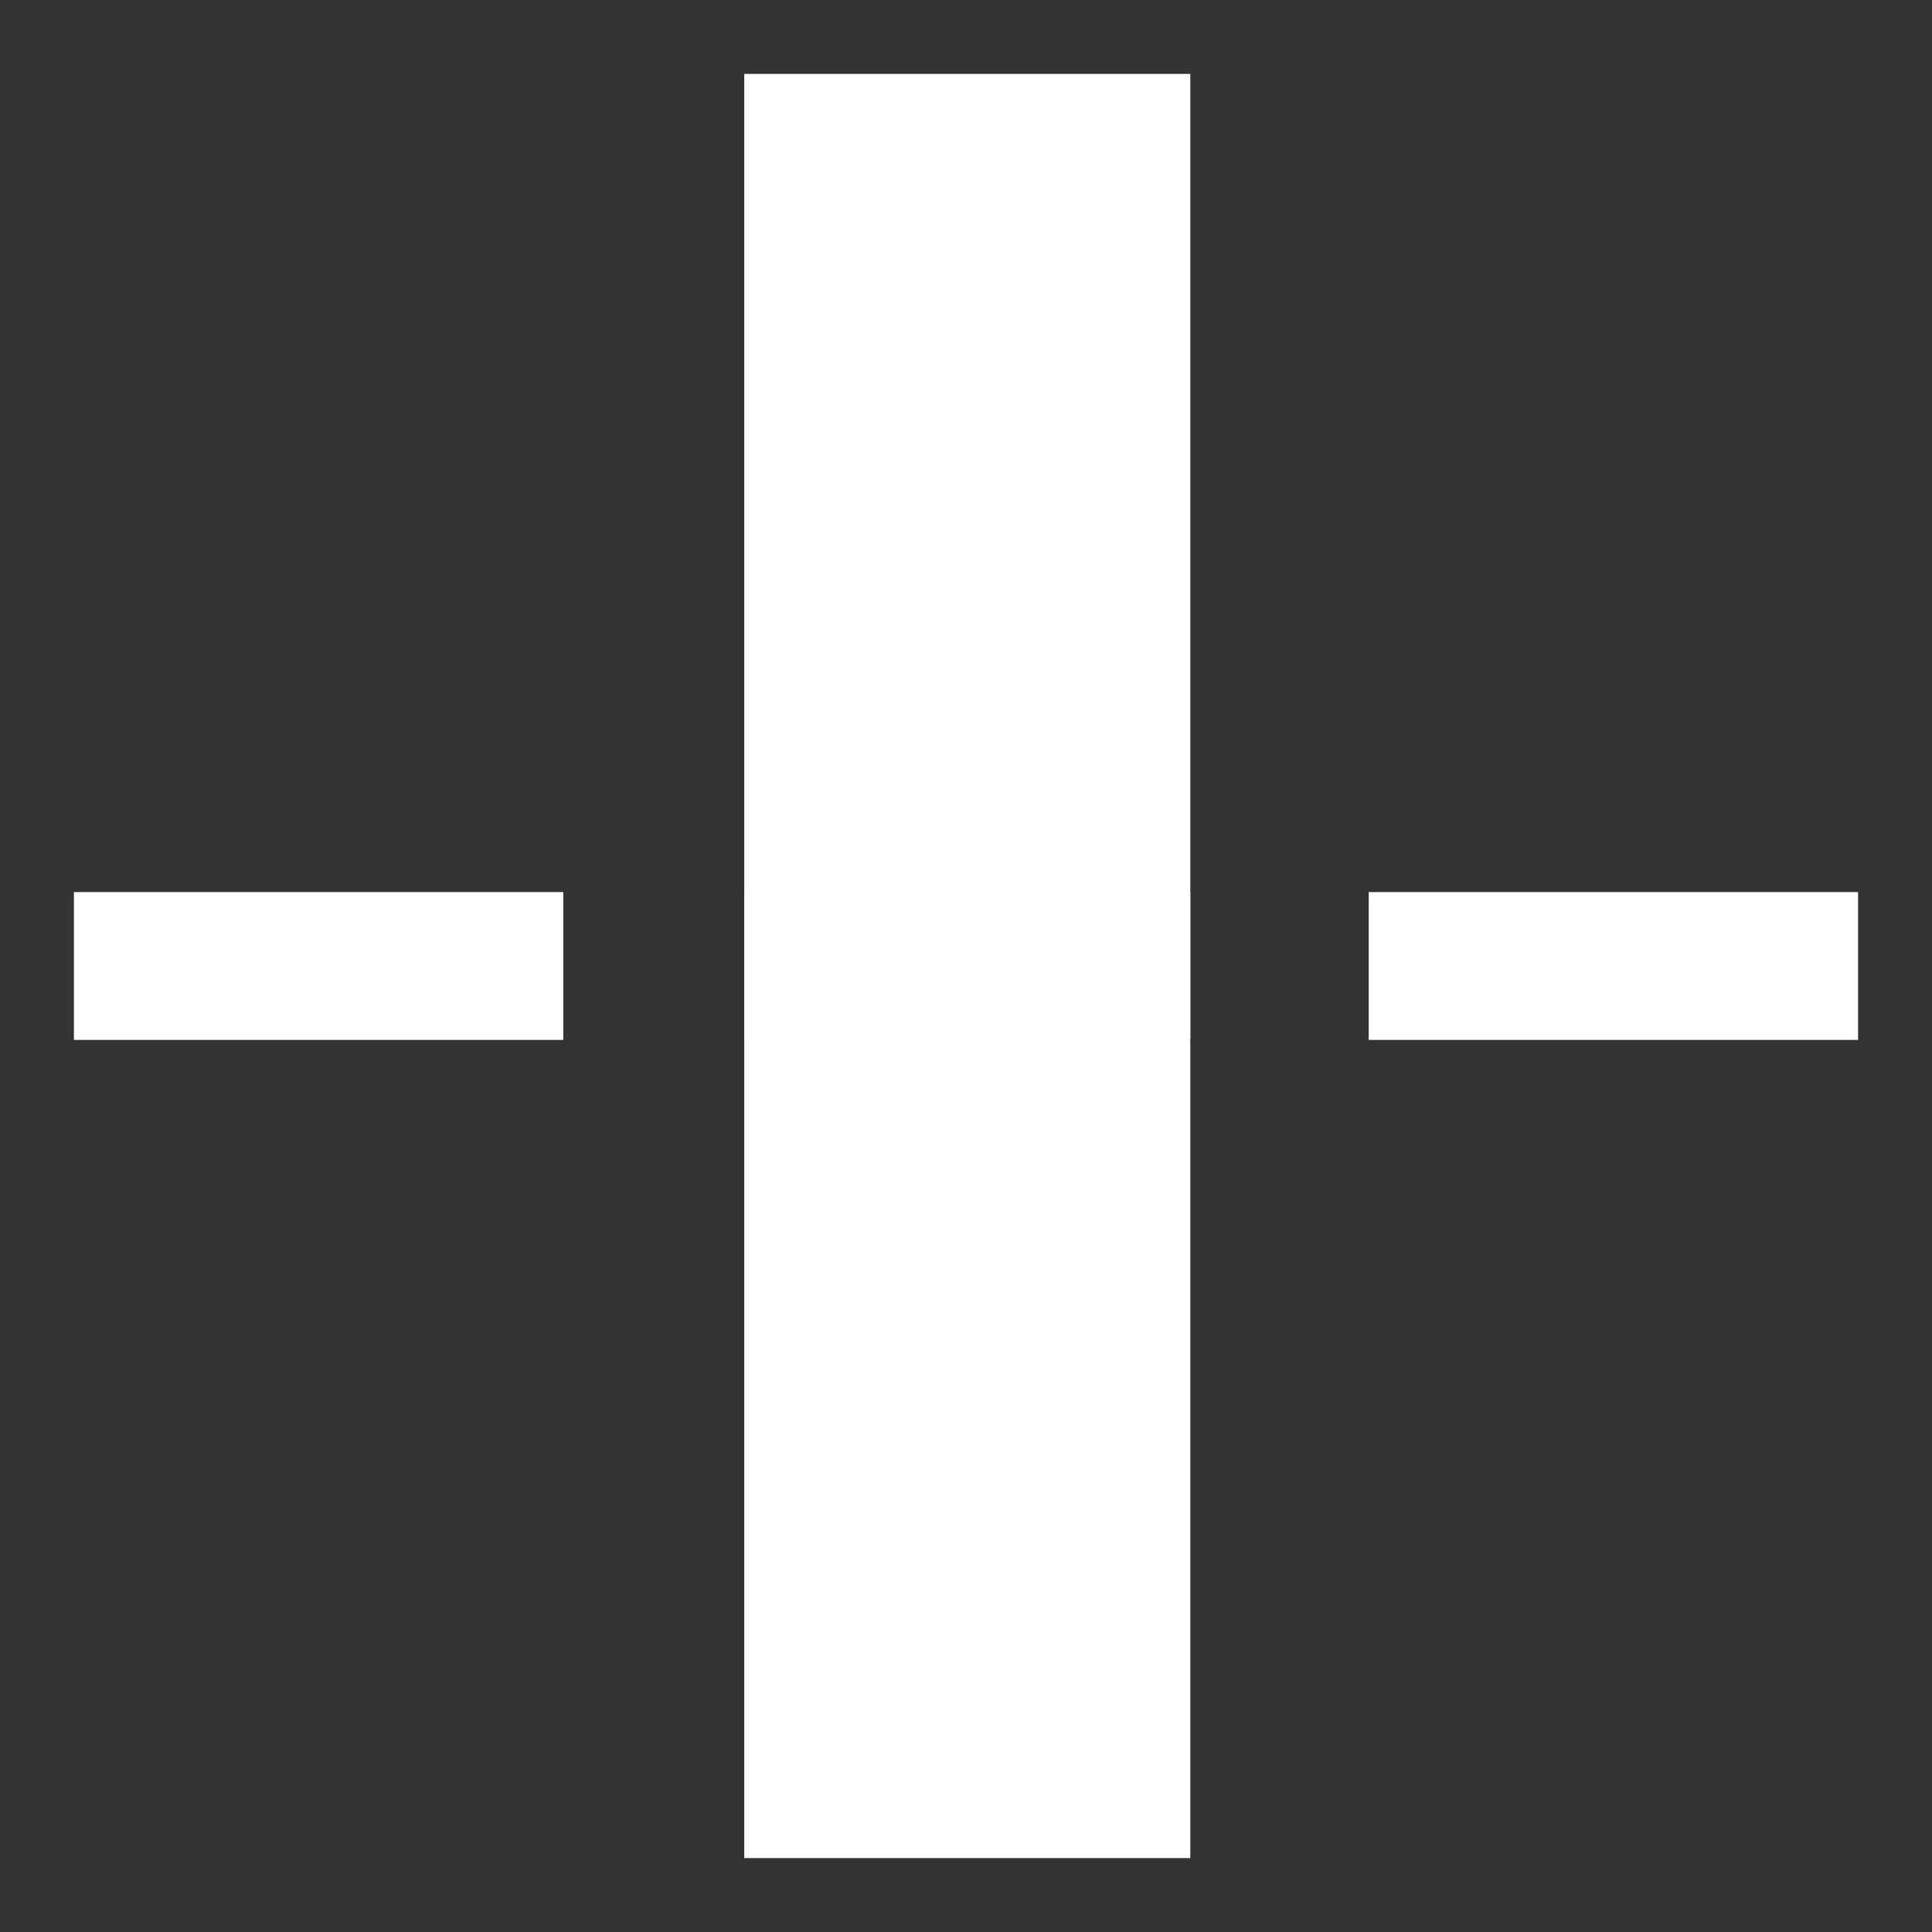
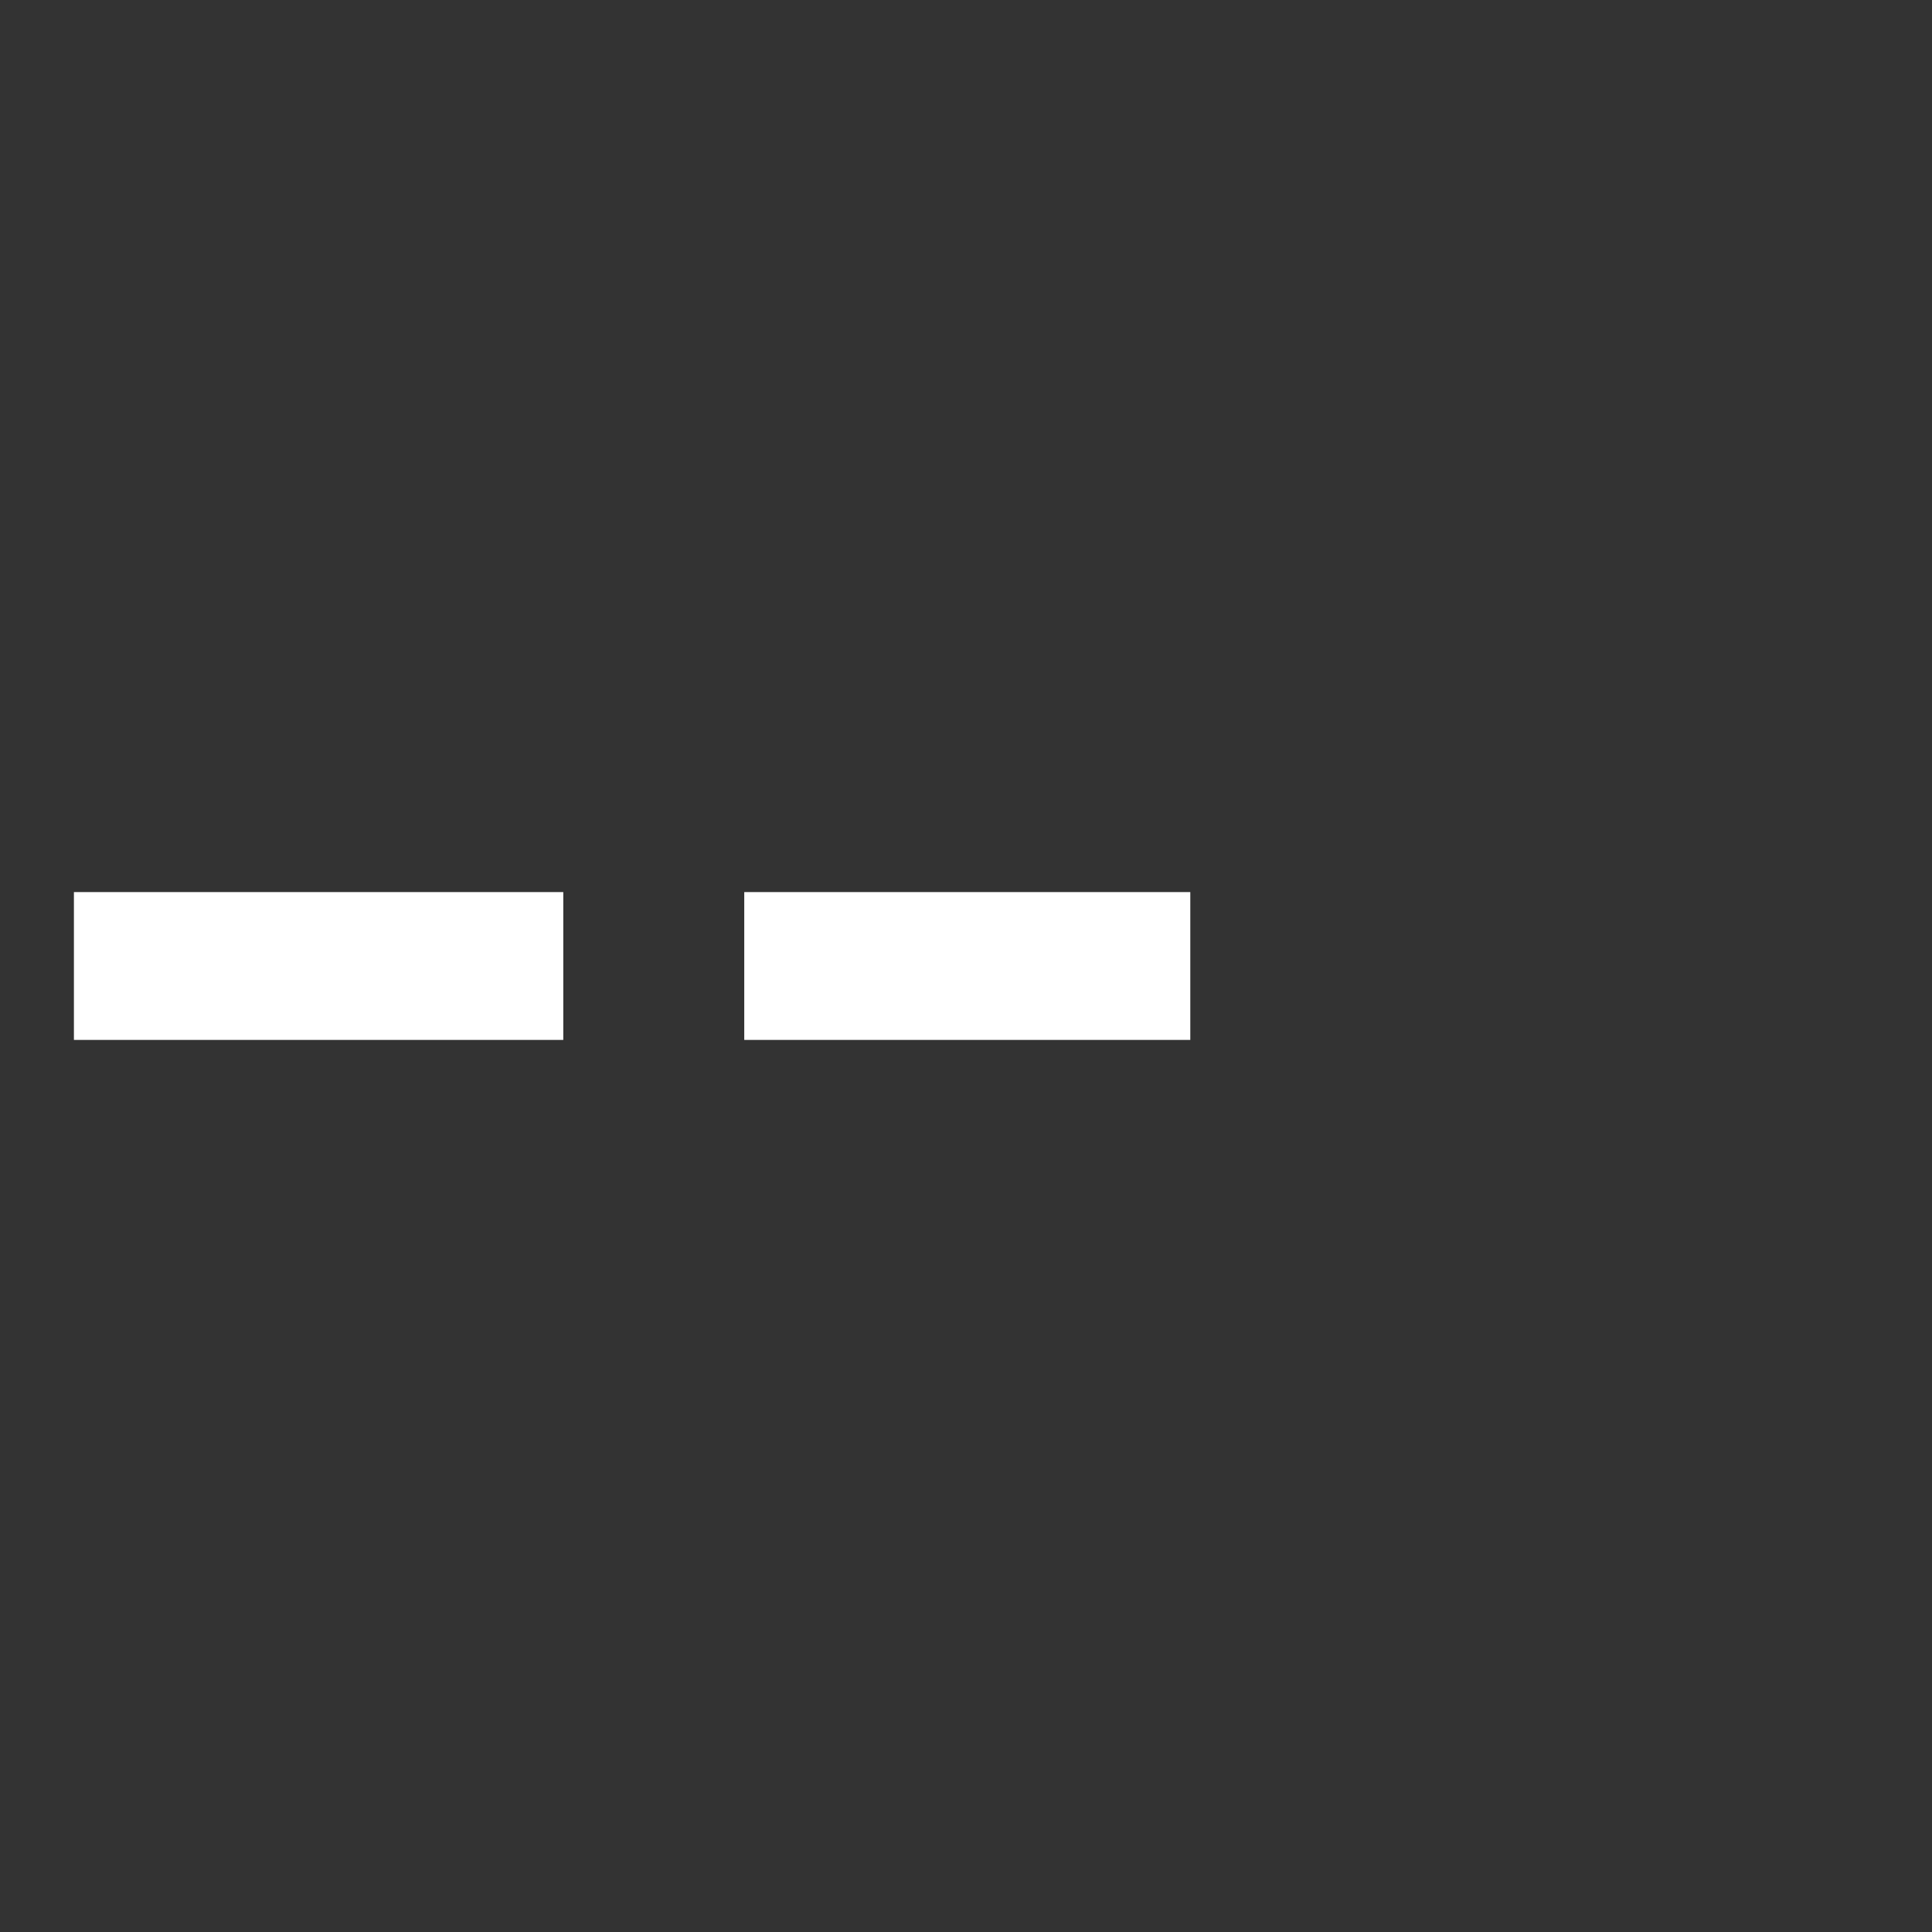
<svg xmlns="http://www.w3.org/2000/svg" version="1.1" id="图层_1" x="0px" y="0px" viewBox="0 0 75.8 75.8" style="enable-background:new 0 0 75.8 75.8;" xml:space="preserve">
  <rect x="0" y="0" width="75.8" height="75.8" fill="#333333" stroke="none" />
  <style type="text/css">
	.st0{fill:#FFFFFF;}
</style>
  <g>
    <g>
-       <rect x="29.2" y="2.9" class="st0" width="17.5" height="70" />
-     </g>
+       </g>
    <g>
      <rect x="29.2" y="35" class="st0" width="17.5" height="5.8" />
-       <rect x="53.7" y="35" class="st0" width="19.2" height="5.8" />
      <rect x="2.9" y="35" class="st0" width="19.2" height="5.8" />
    </g>
  </g>
</svg>